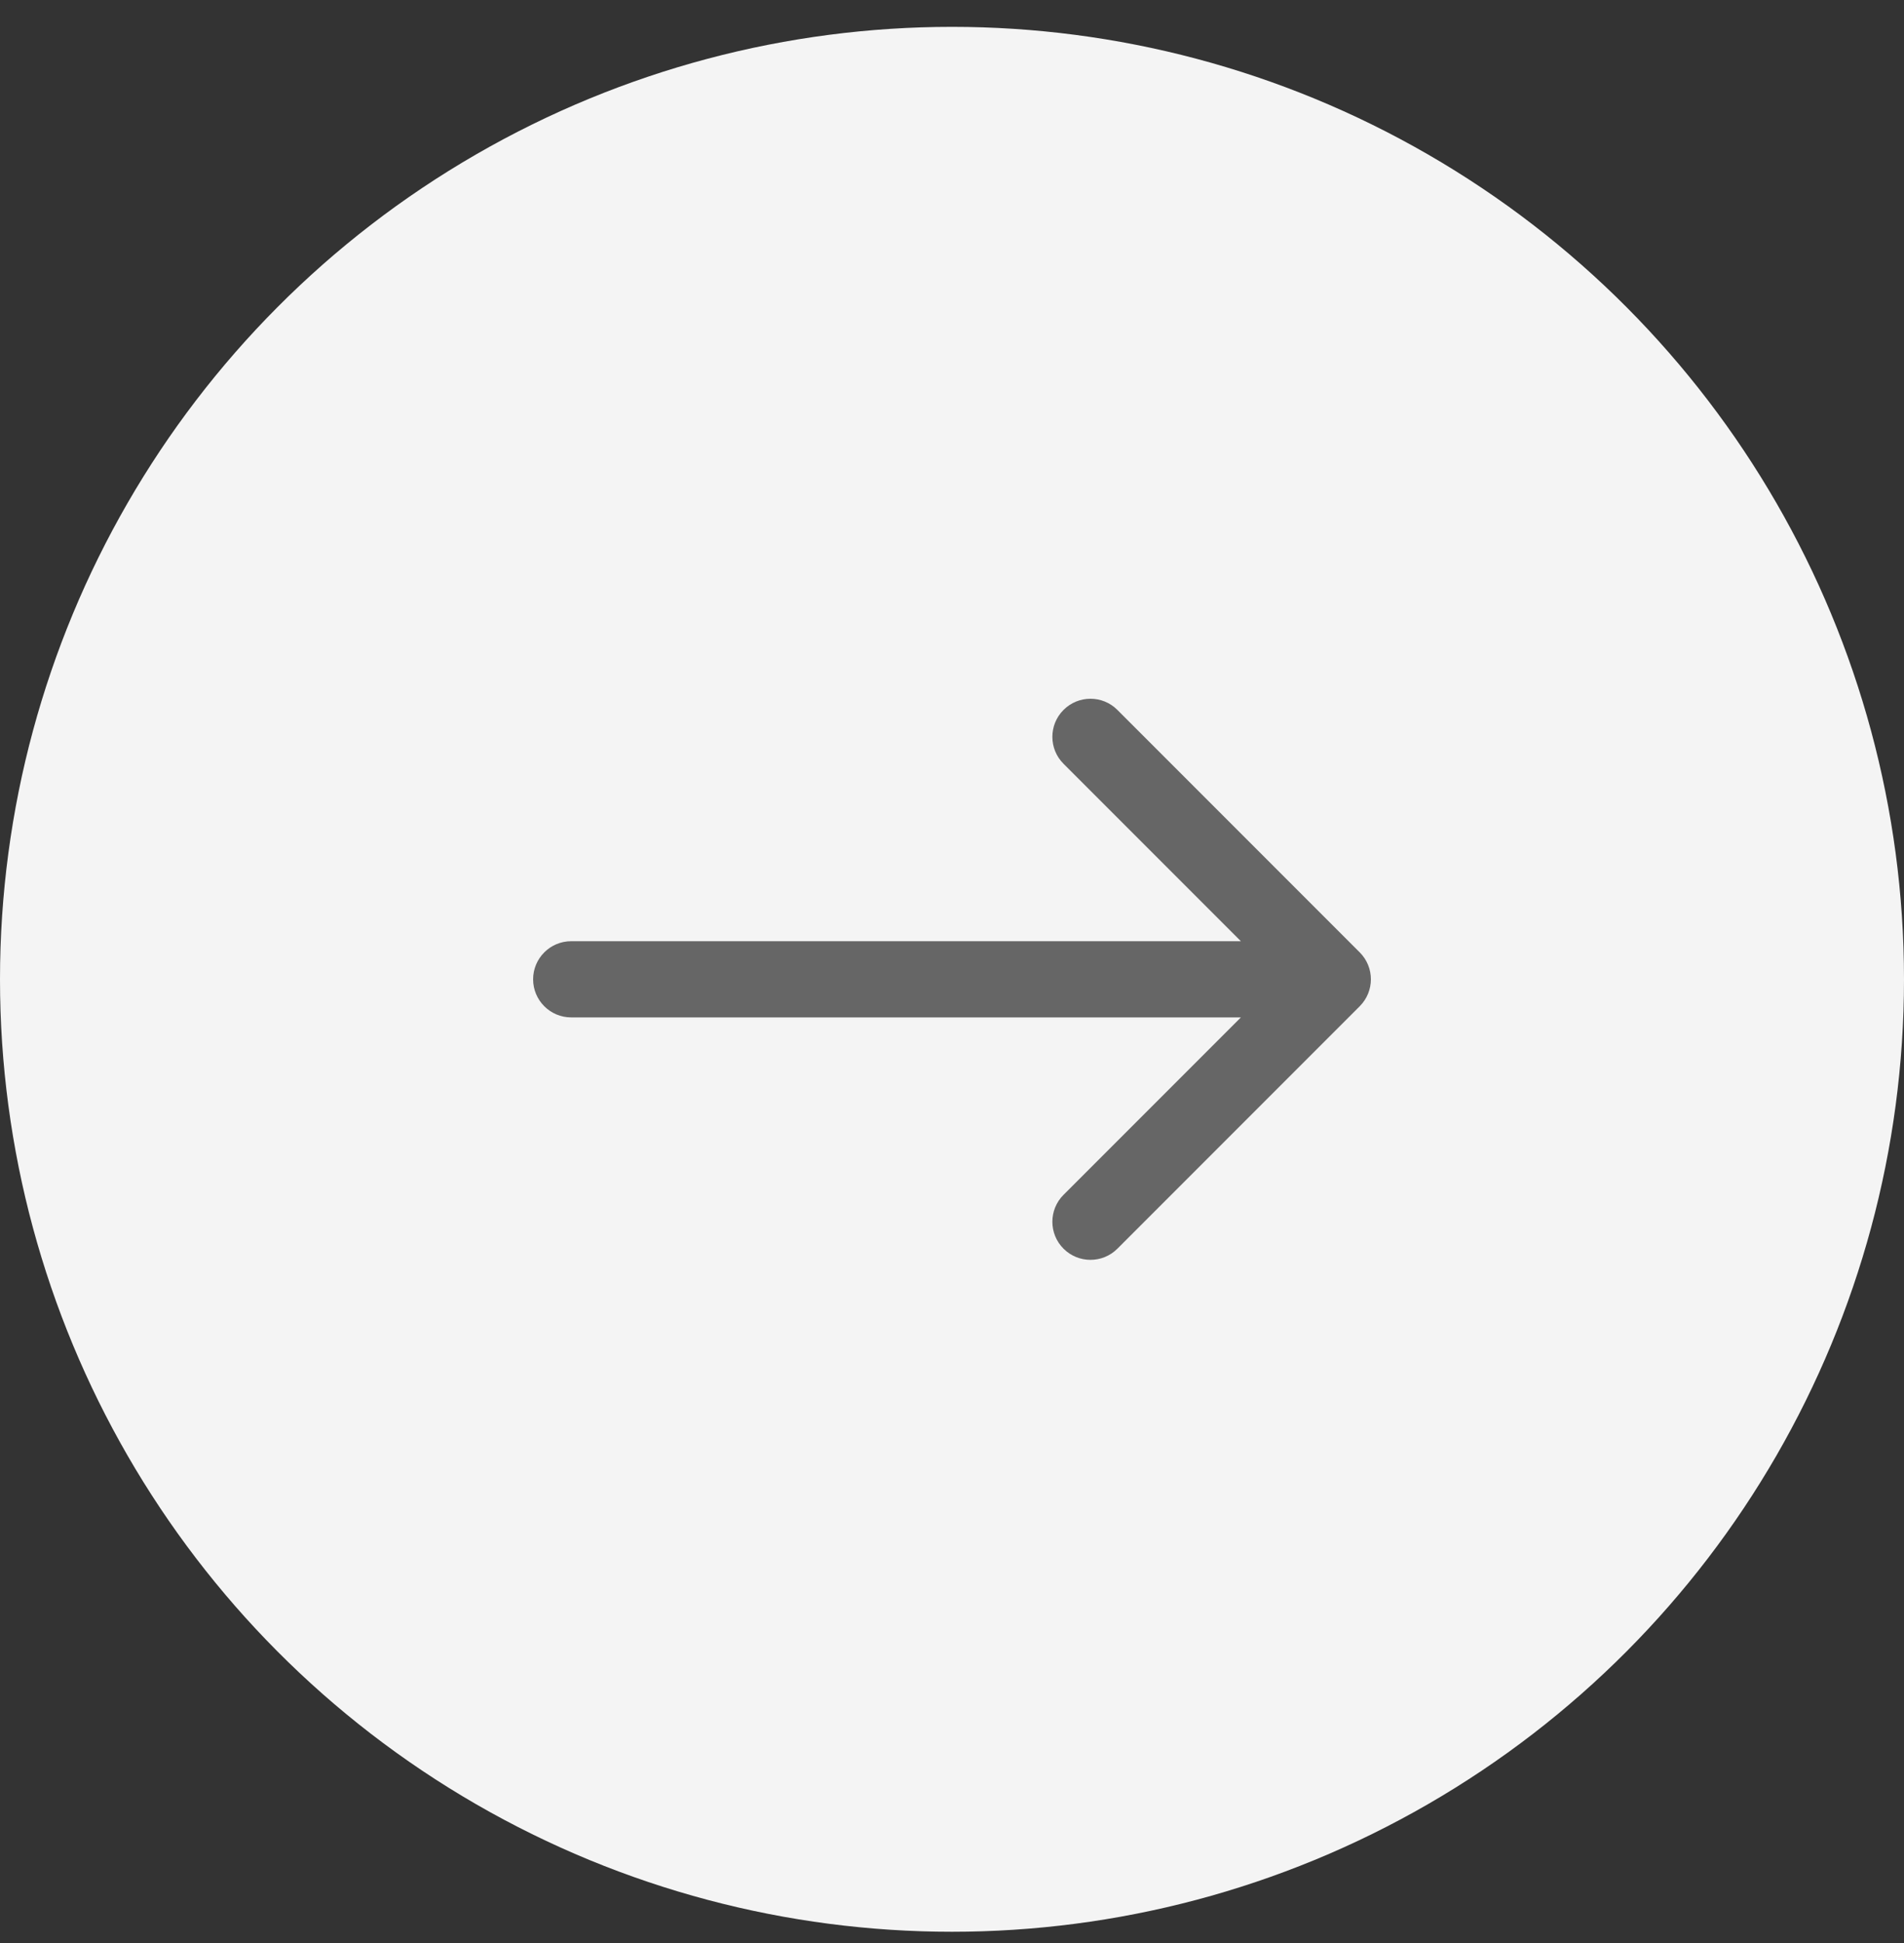
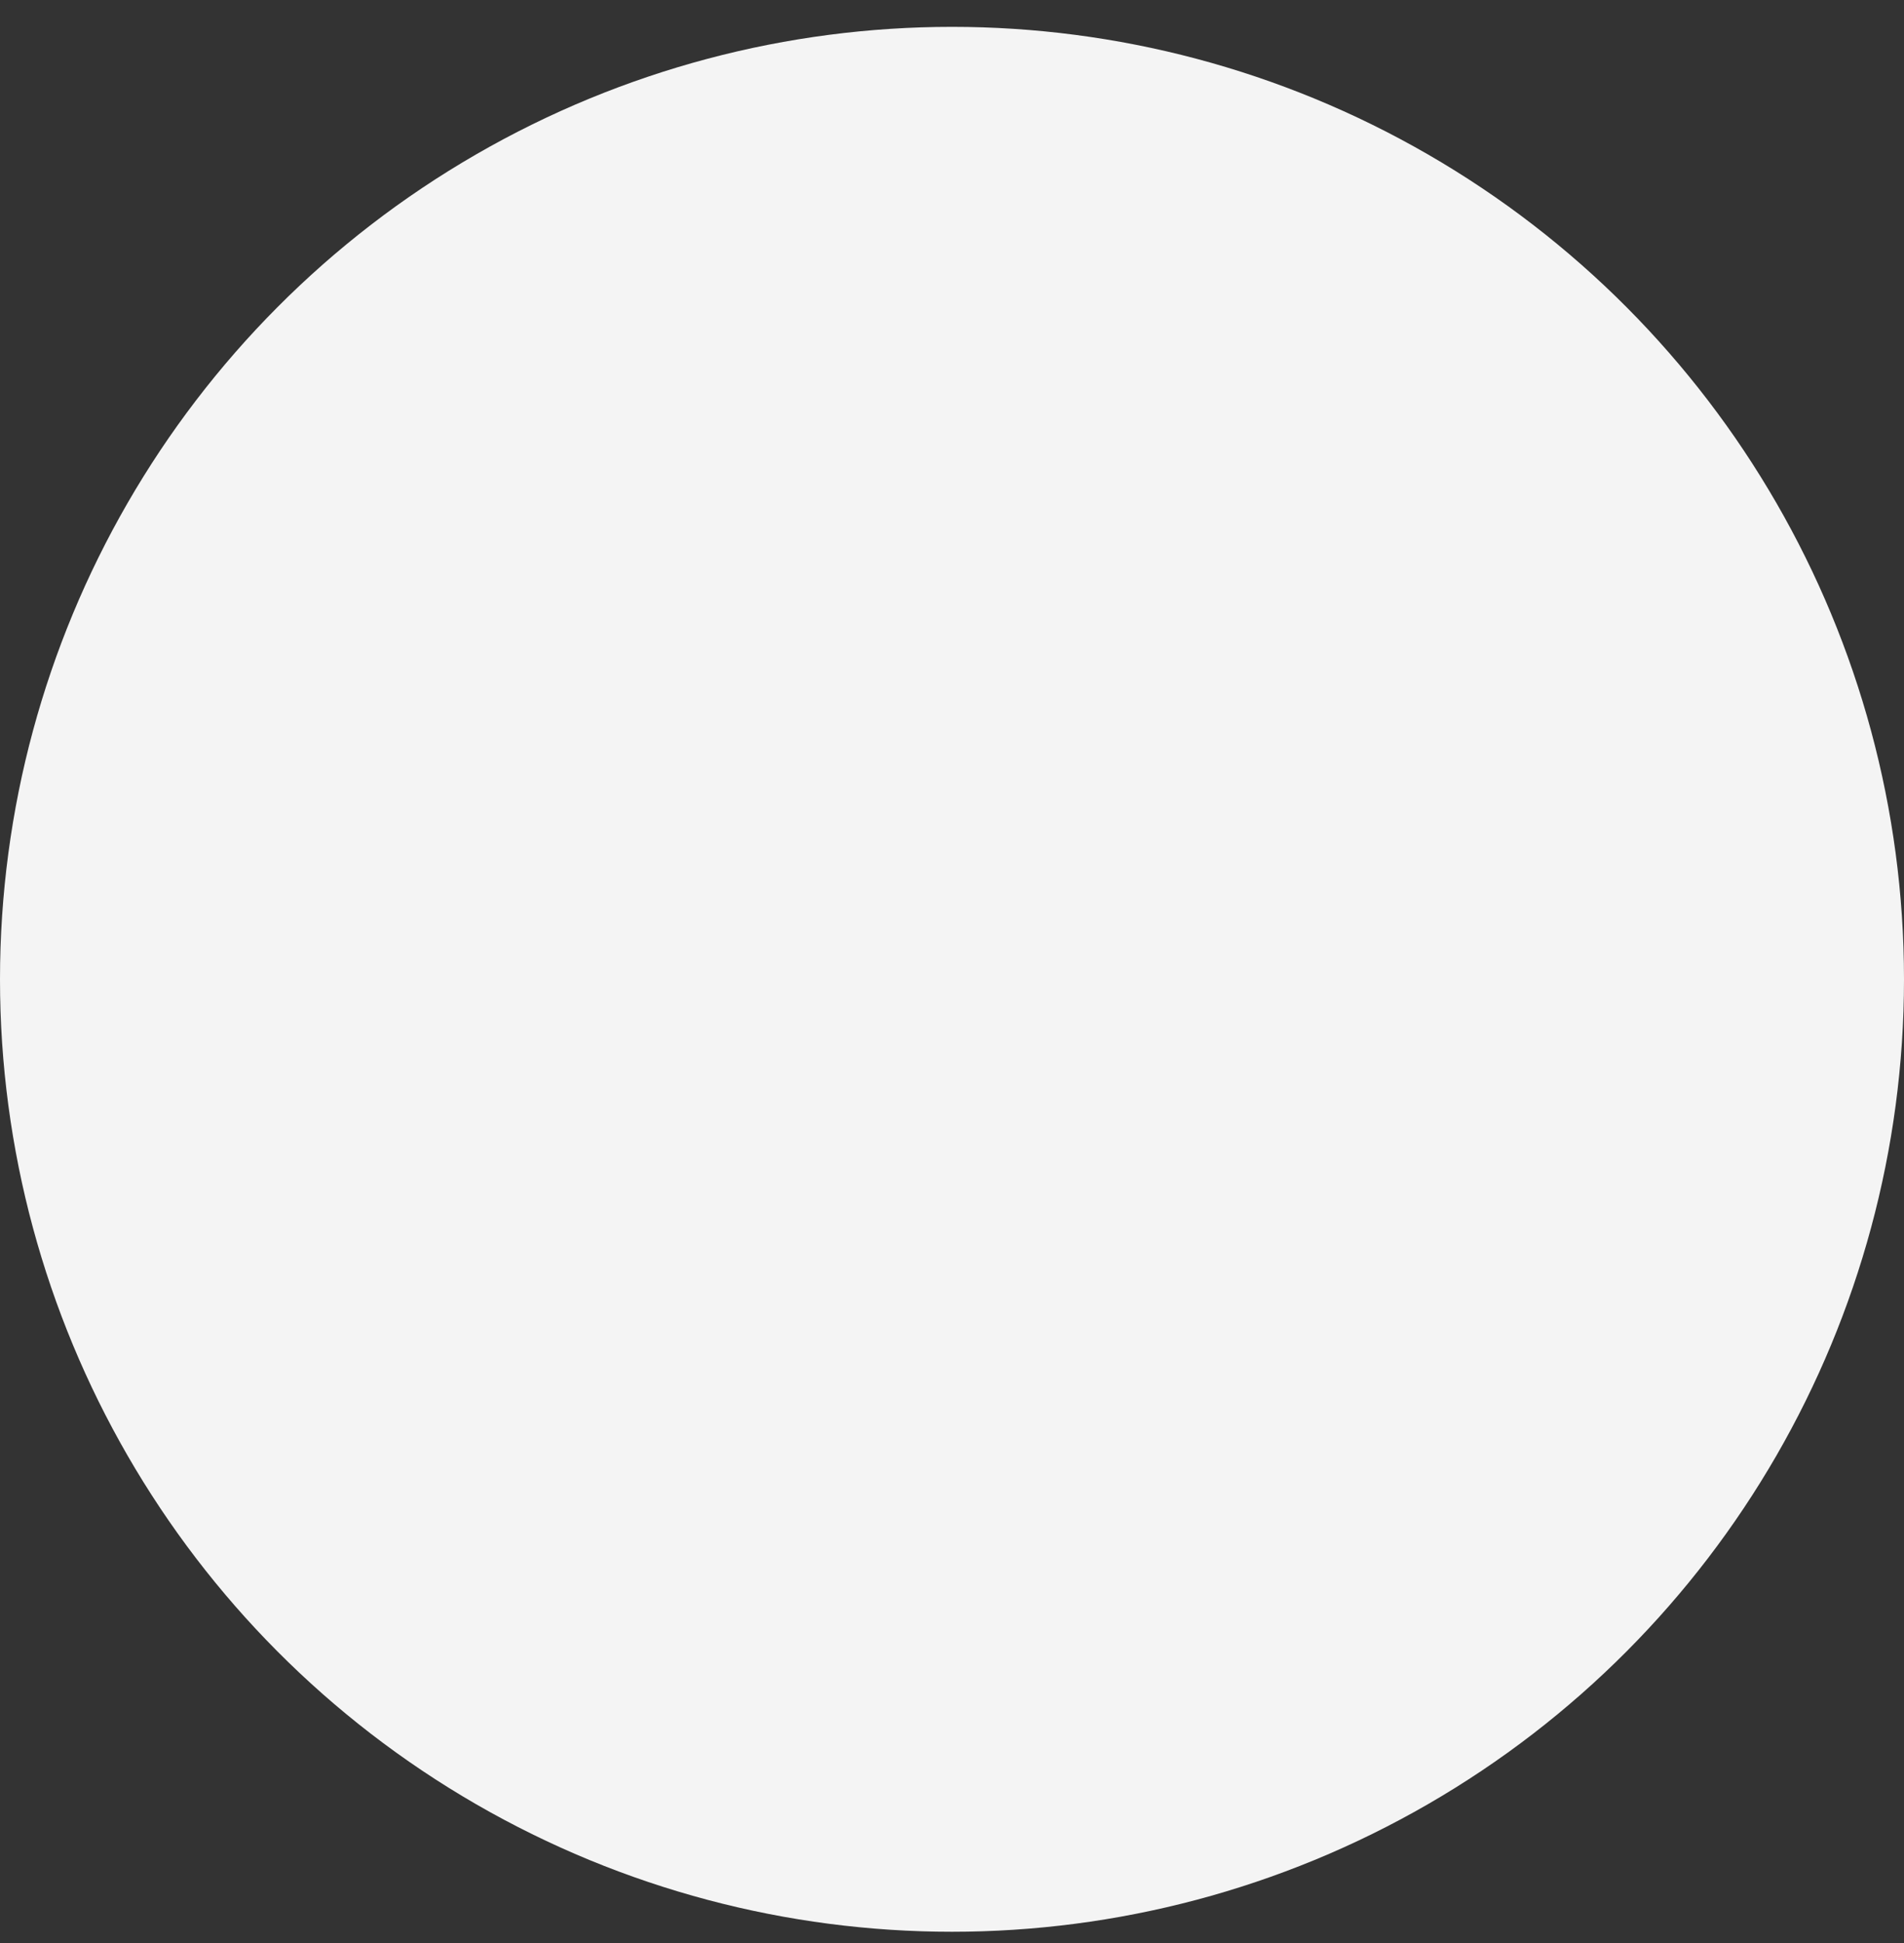
<svg xmlns="http://www.w3.org/2000/svg" width="50" height="51" viewBox="0 0 50 51" fill="none">
  <rect x="0" y="0" width="50" height="51" fill="#333333" stroke="none" />
  <g id="Group 102">
    <circle id="Ellipse 8" cx="25" cy="25.705" r="25" fill="#F4F4F4" />
-     <path id="Arrow 1" d="M15 24.705C14.448 24.705 14 25.153 14 25.705C14 26.257 14.448 26.705 15 26.705V24.705ZM35.707 26.412C36.098 26.021 36.098 25.388 35.707 24.998L29.343 18.634C28.953 18.243 28.32 18.243 27.929 18.634C27.538 19.024 27.538 19.658 27.929 20.048L33.586 25.705L27.929 31.362C27.538 31.752 27.538 32.386 27.929 32.776C28.32 33.166 28.953 33.166 29.343 32.776L35.707 26.412ZM15 26.705H35V24.705H15V26.705Z" fill="#666666" />
  </g>
</svg>